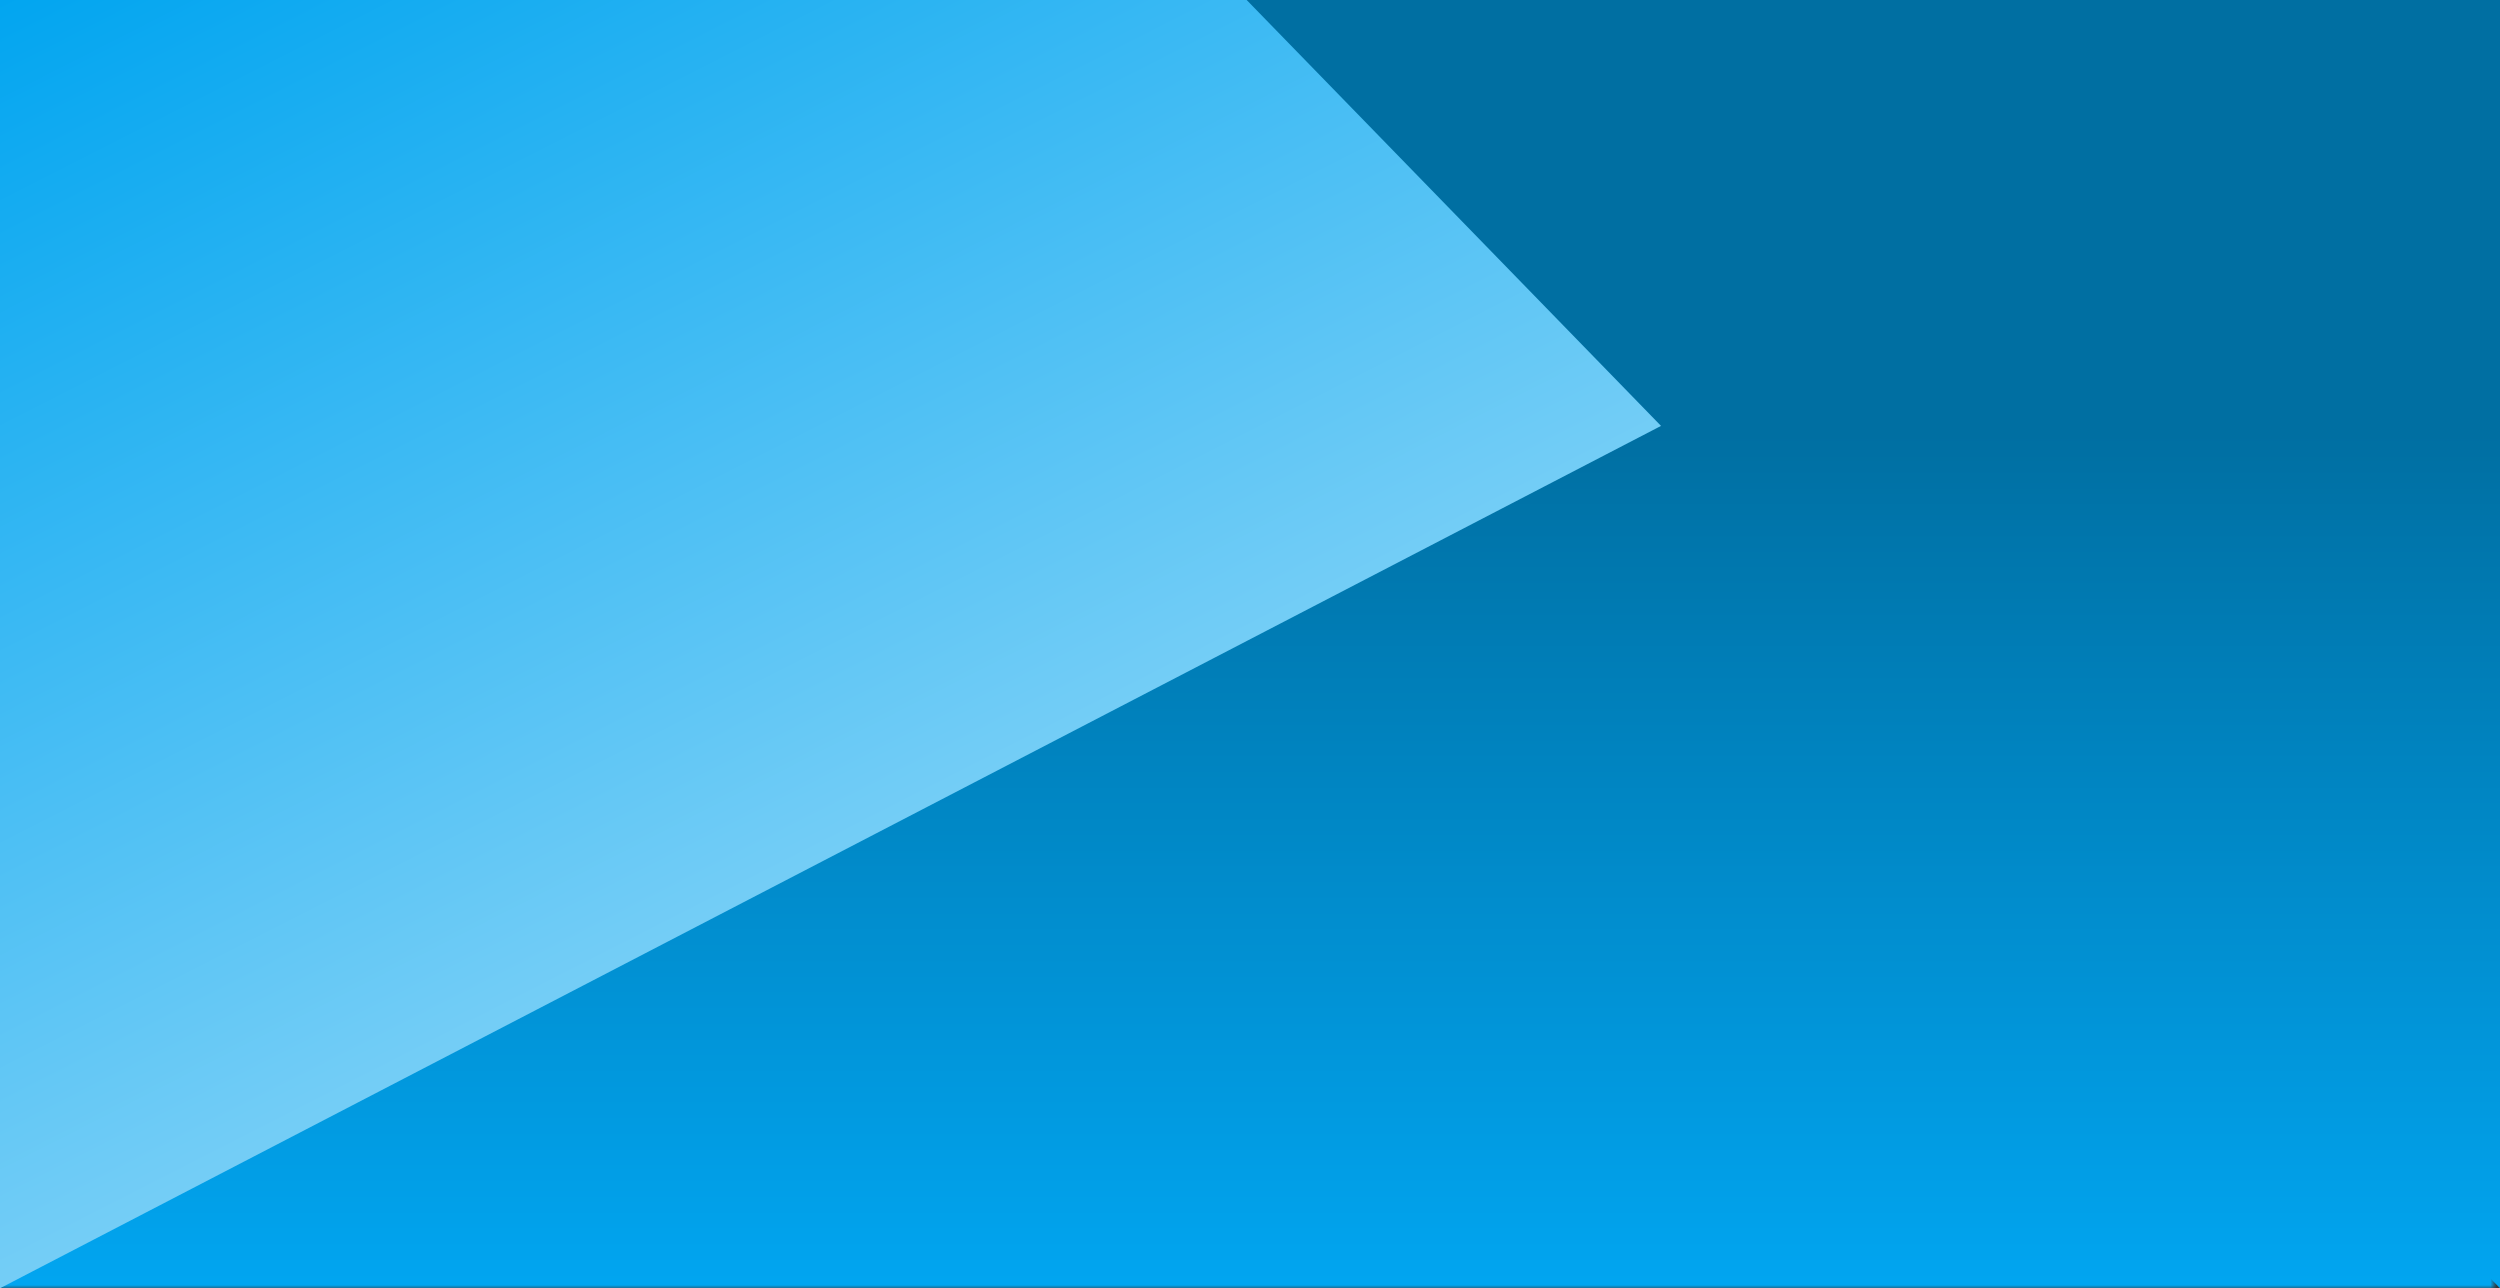
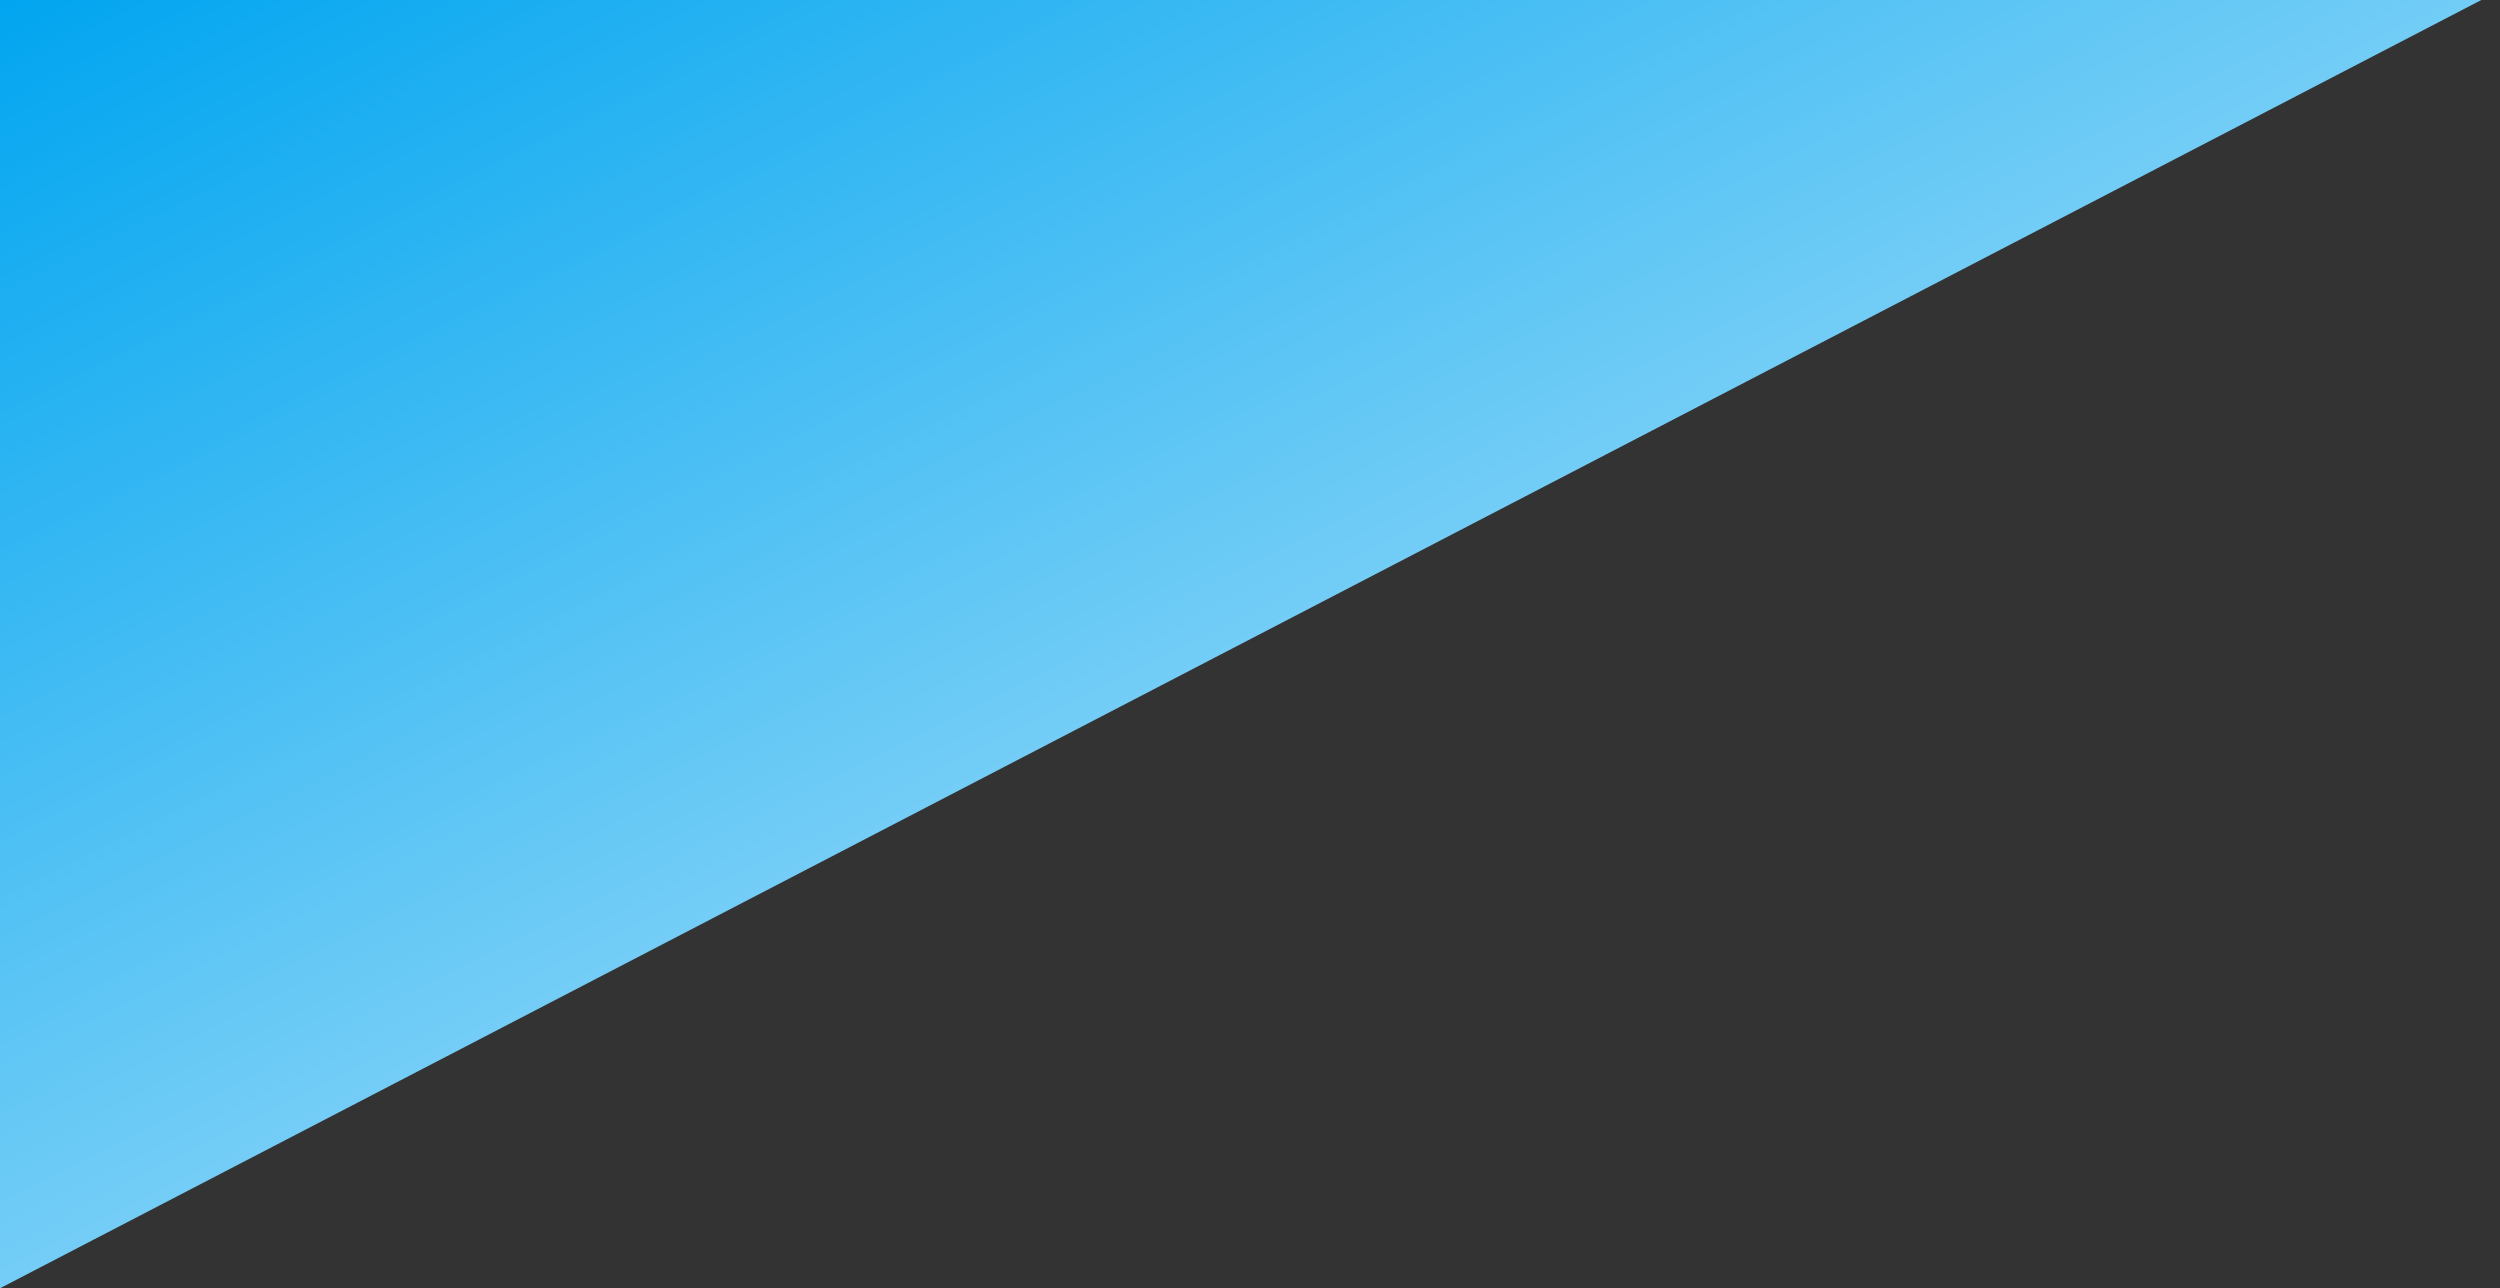
<svg xmlns="http://www.w3.org/2000/svg" xmlns:xlink="http://www.w3.org/1999/xlink" width="392" height="202" viewBox="0 0 392 202">
  <rect x="0" y="0" width="392" height="202" fill="#333333" stroke="none" />
  <defs>
-     <path id="a" d="M0 0h391.003v203H0z" />
+     <path id="a" d="M0 0v203H0z" />
    <linearGradient id="b" x1="50%" x2="50%" y1="100%" y2="33.867%">
      <stop offset="0%" stop-color="#01A5F0" />
      <stop offset="100%" stop-color="#006FA2" />
    </linearGradient>
    <linearGradient id="d" x1="100%" x2="0%" y1="100%" y2="0%">
      <stop offset="0%" stop-color="#E5F5FC" />
      <stop offset="100%" stop-color="#01A5F0" />
    </linearGradient>
  </defs>
  <g fill="none" fill-rule="evenodd" transform="translate(0 -1)">
    <mask id="c" fill="#fff">
      <use xlink:href="#a" />
    </mask>
-     <path fill="url(#b)" d="M0 0h392v203H0z" mask="url(#c)" />
    <path fill="url(#d)" d="M0 0h391.003L195.5 101.5 0 203z" />
-     <path fill="url(#b)" d="M194.504 0H392l-98.748 101.5L194.504 203z" transform="matrix(-1 0 0 1 586.504 0)" />
  </g>
</svg>